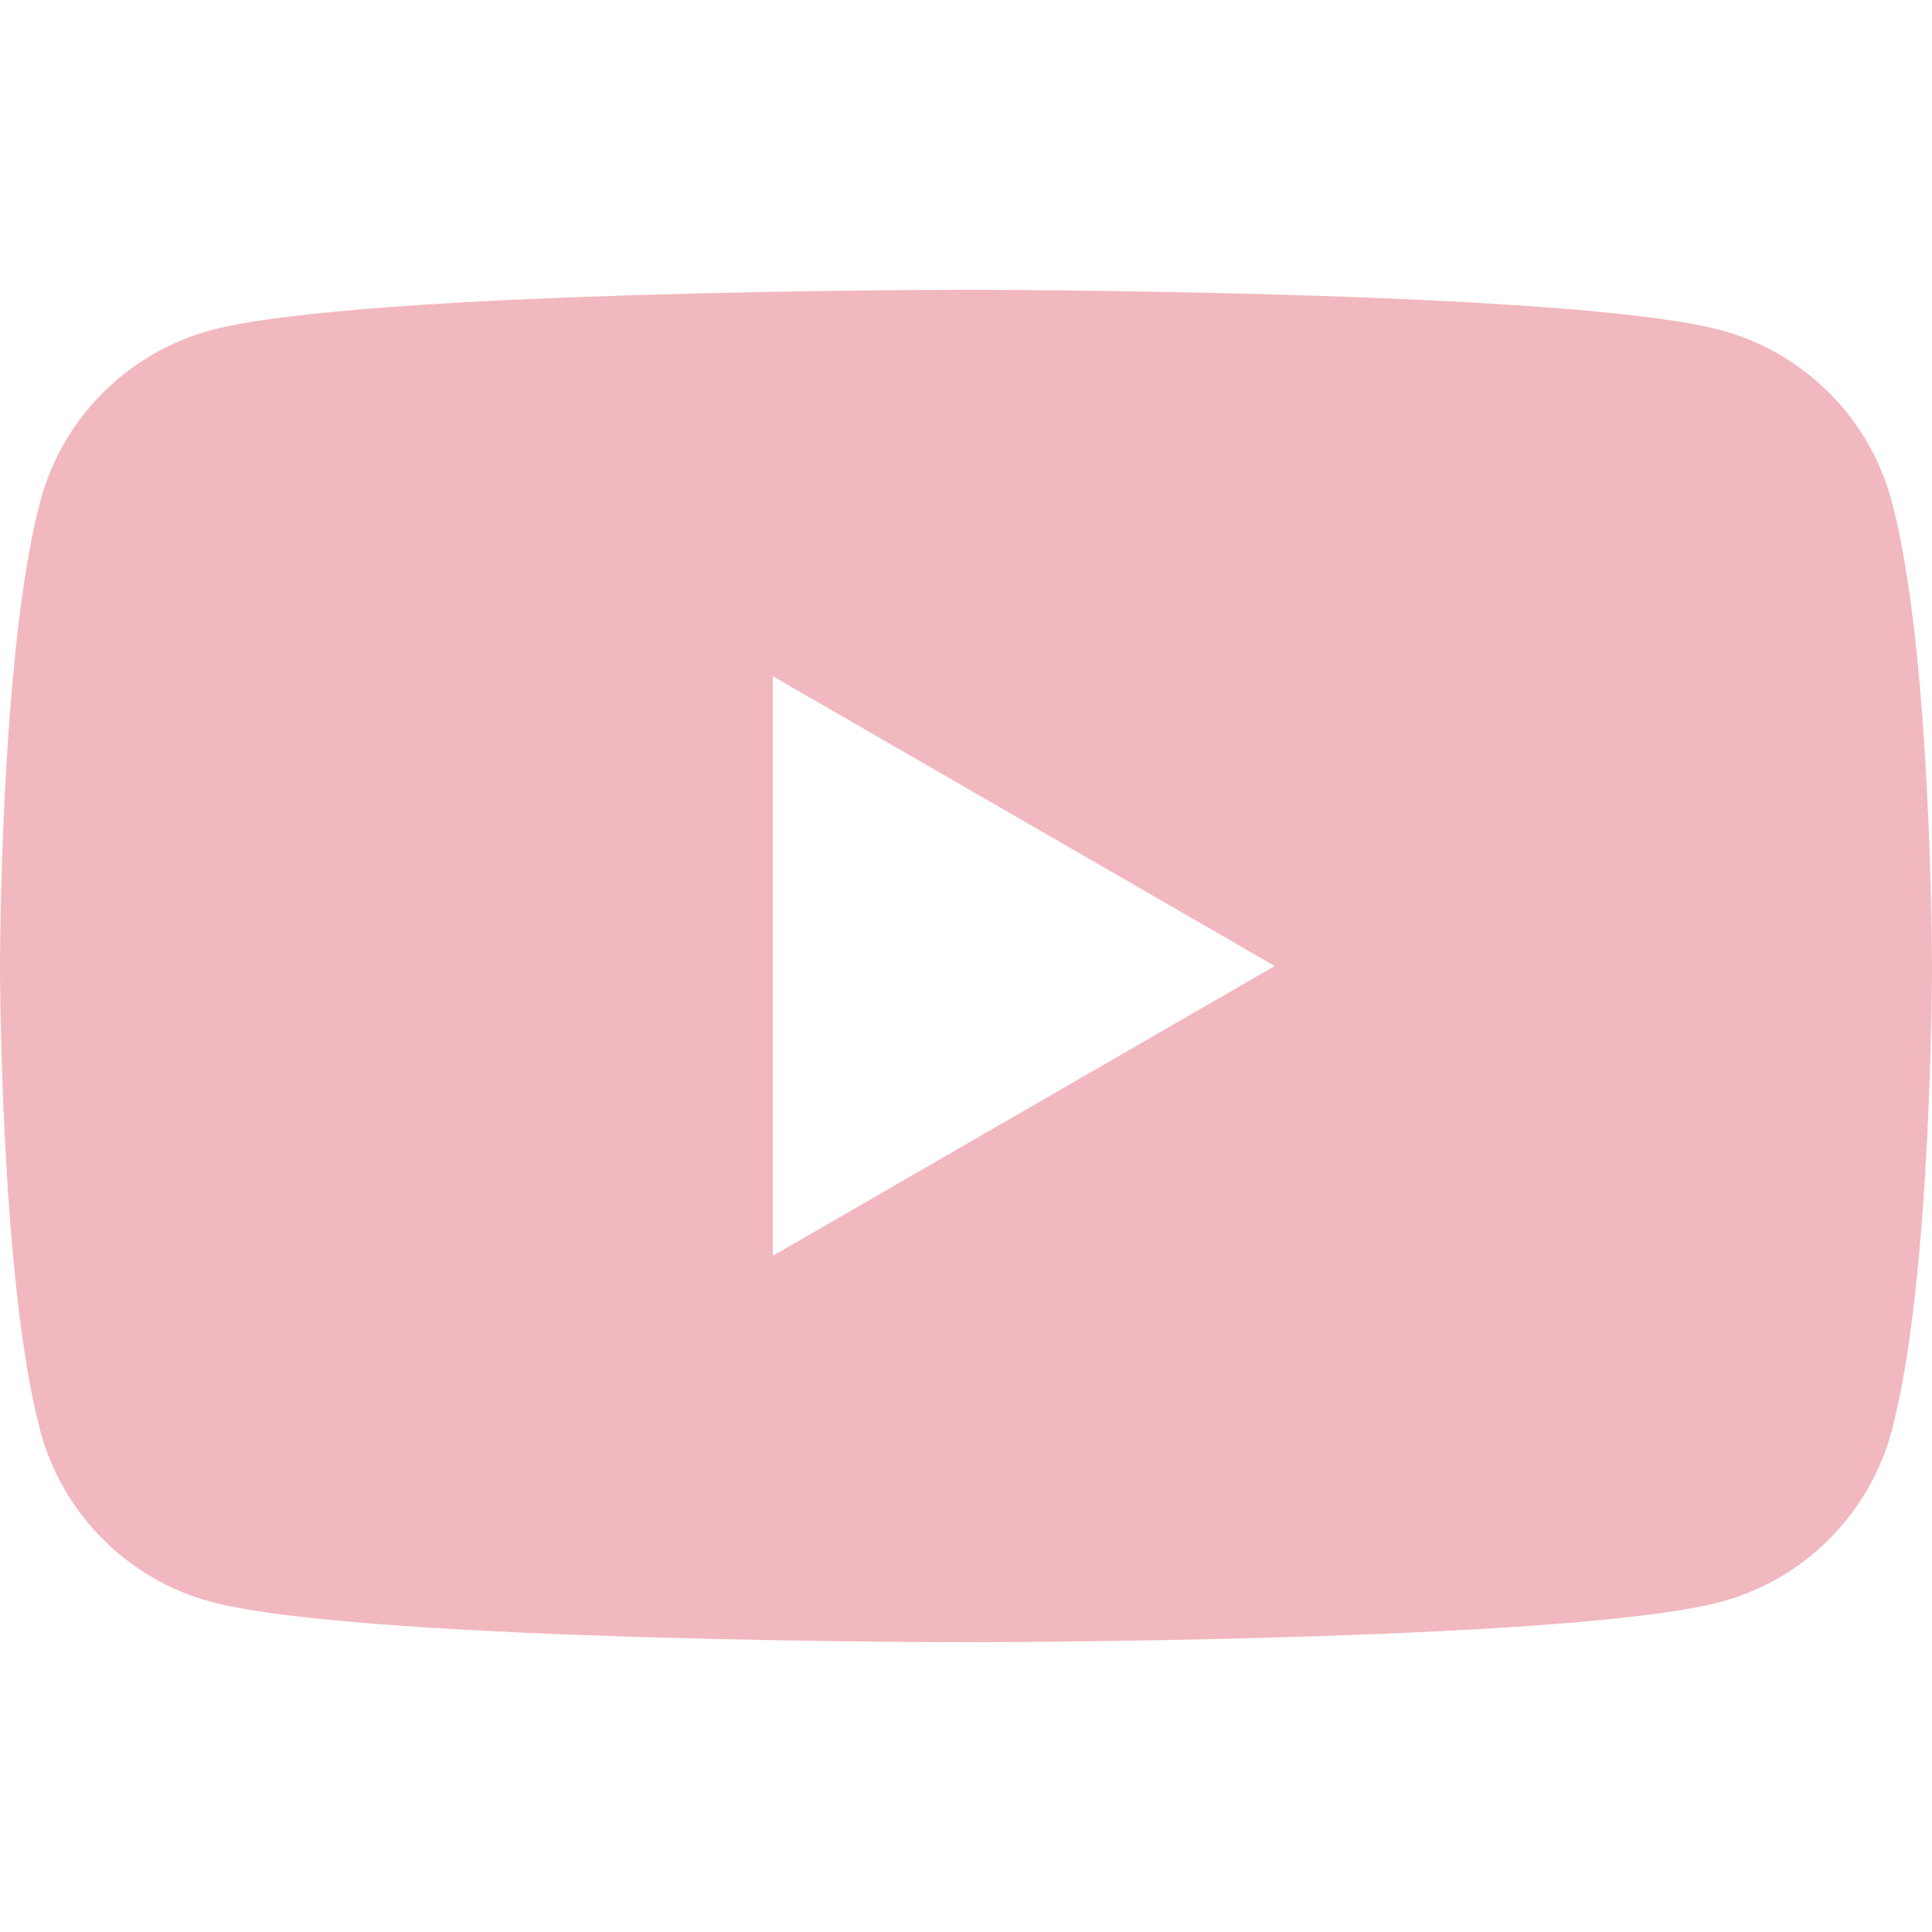
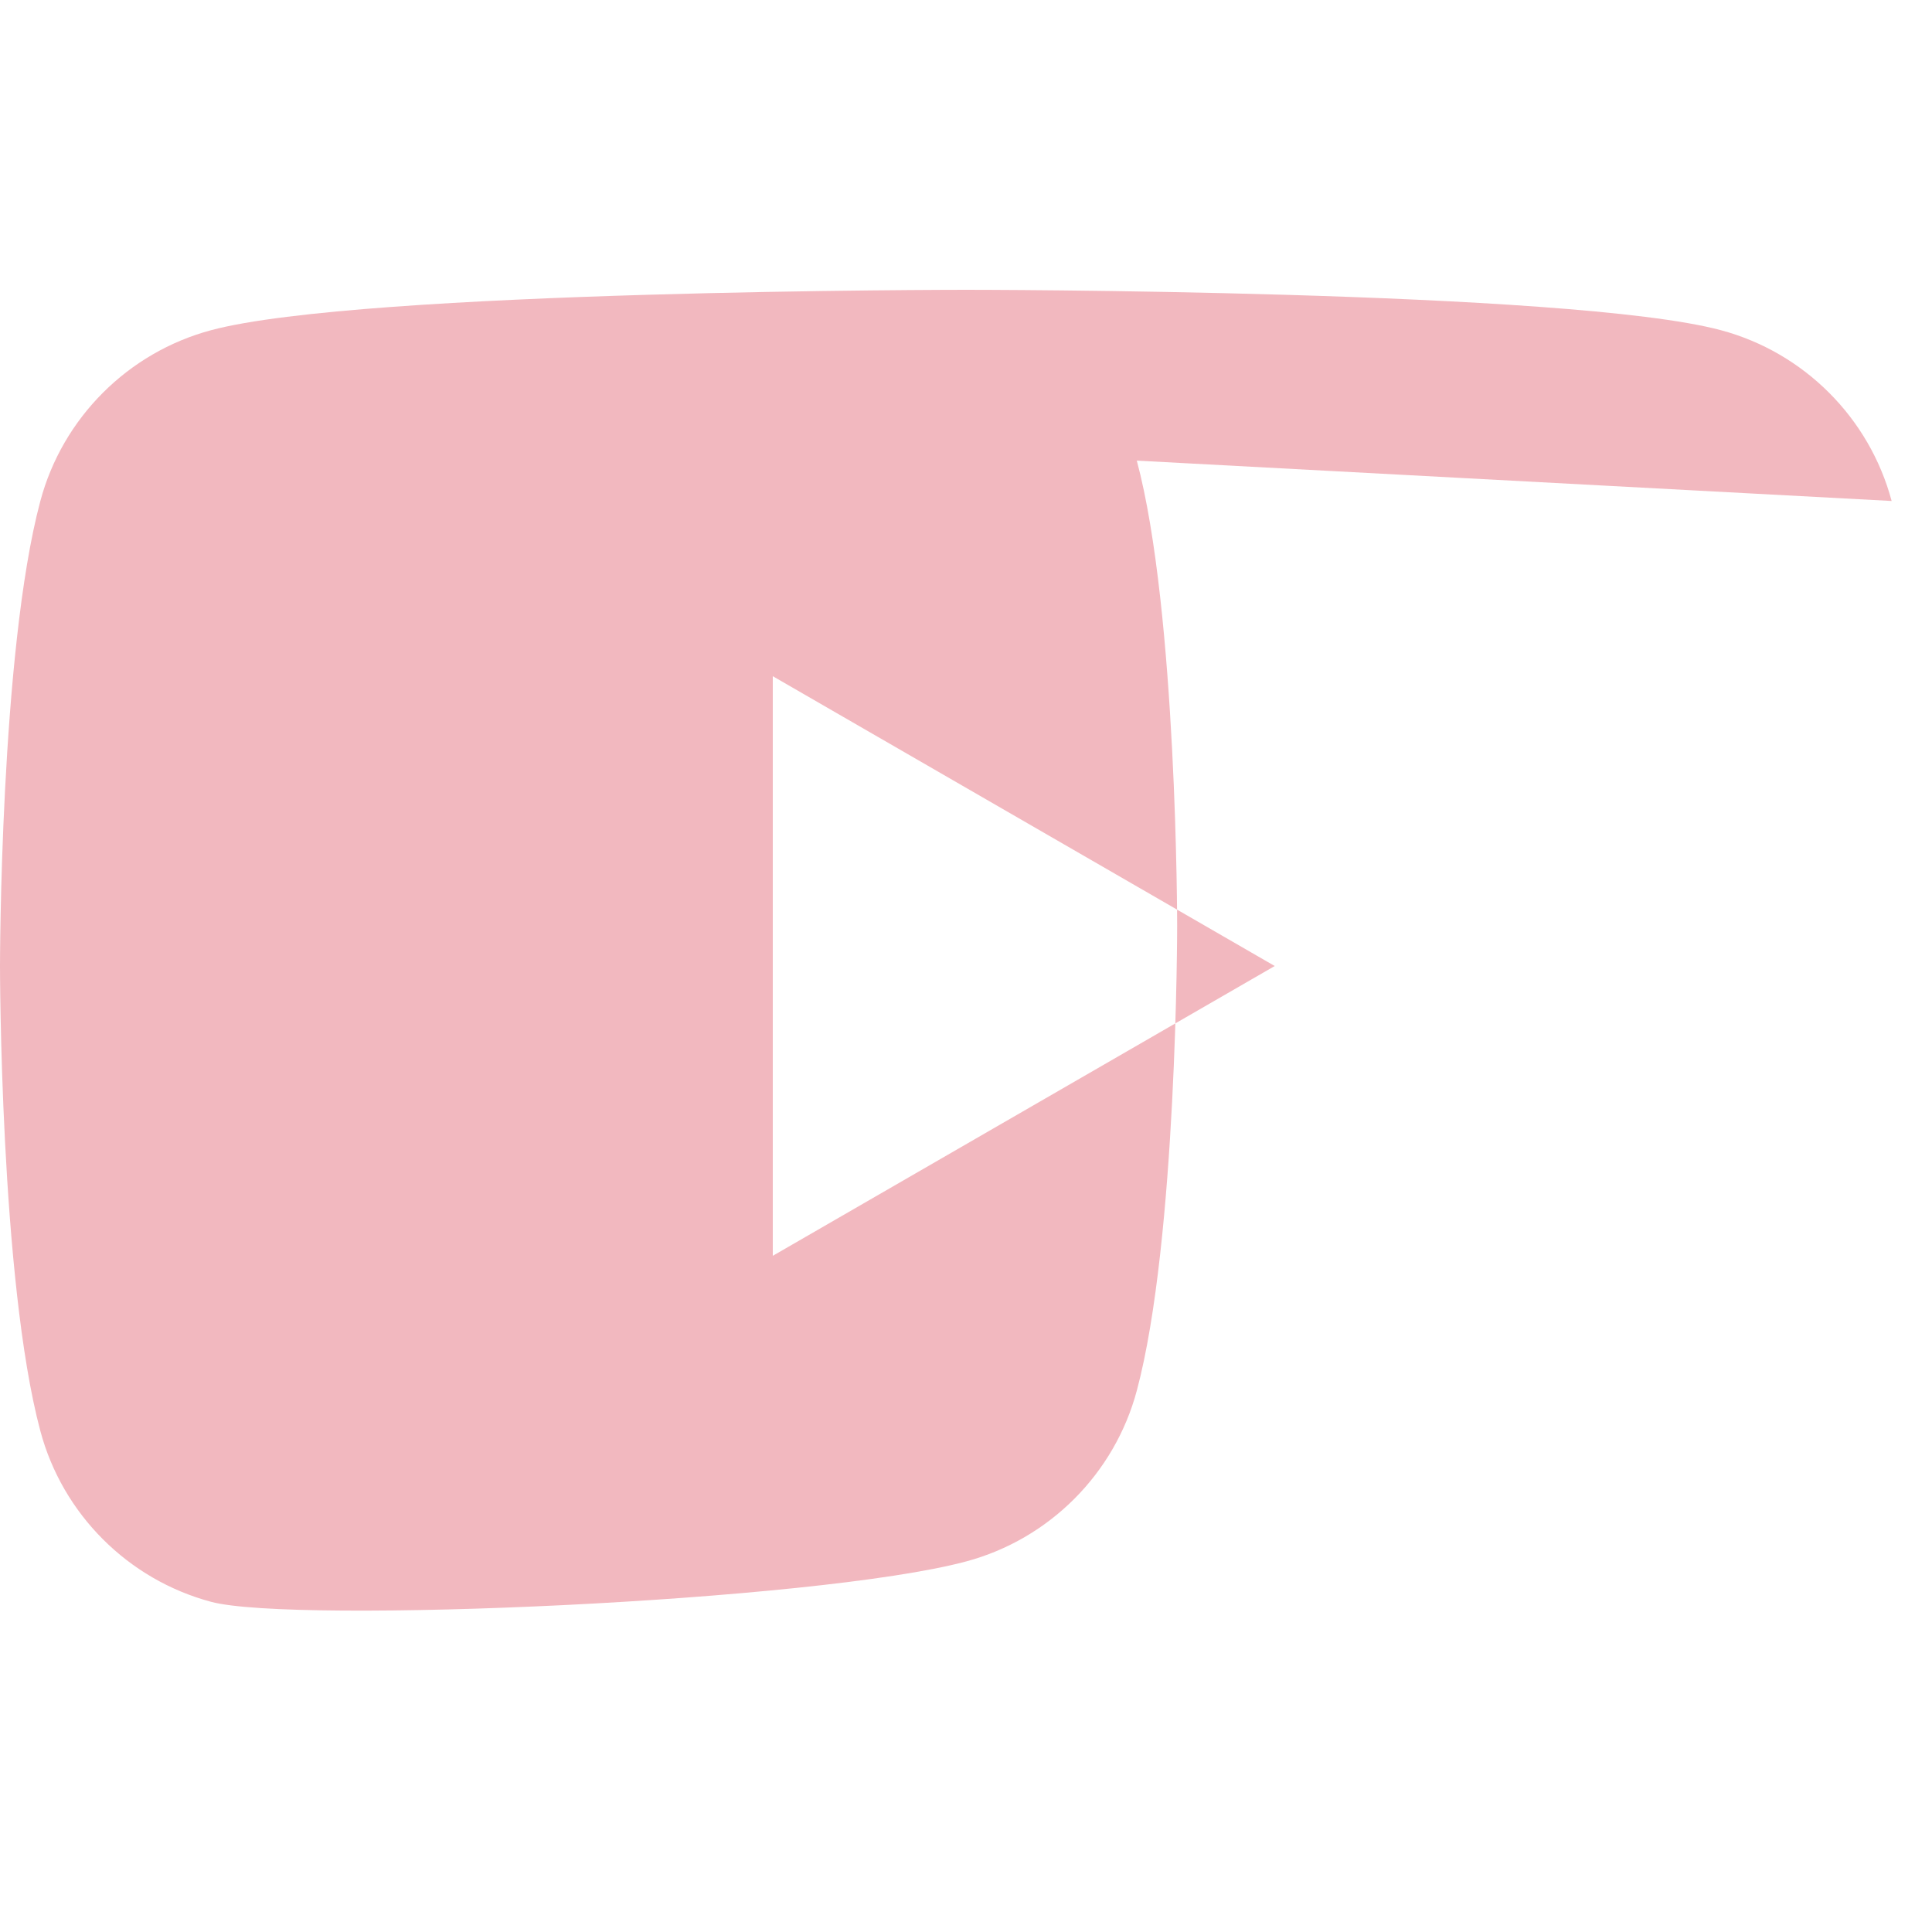
<svg xmlns="http://www.w3.org/2000/svg" viewBox="0 0 512 512" xml:space="preserve" fill-rule="evenodd" clip-rule="evenodd" stroke-linejoin="round" stroke-miterlimit="2">
-   <path d="M501.303 132.765c-5.887-22.03-23.235-39.377-45.265-45.265C416.106 76.8 256 76.8 256 76.8s-160.107 0-200.039 10.7c-22.026 5.888-39.377 23.235-45.264 45.265C0 172.693 0 256.003 0 256.003s0 83.308 10.697 123.232c5.887 22.03 23.238 39.382 45.264 45.269C95.893 435.2 256 435.2 256 435.2s160.106 0 200.038-10.696c22.03-5.887 39.378-23.239 45.265-45.269 10.696-39.924 10.696-123.232 10.696-123.232s0-83.31-10.696-123.238ZM204.797 332.804V179.201l133.019 76.802-133.019 76.801Z" fill-rule="nonzero" fill="#f2b8bf" class="fill-000000" />
+   <path d="M501.303 132.765c-5.887-22.03-23.235-39.377-45.265-45.265C416.106 76.8 256 76.8 256 76.8s-160.107 0-200.039 10.7c-22.026 5.888-39.377 23.235-45.264 45.265C0 172.693 0 256.003 0 256.003s0 83.308 10.697 123.232c5.887 22.03 23.238 39.382 45.264 45.269s160.106 0 200.038-10.696c22.03-5.887 39.378-23.239 45.265-45.269 10.696-39.924 10.696-123.232 10.696-123.232s0-83.31-10.696-123.238ZM204.797 332.804V179.201l133.019 76.802-133.019 76.801Z" fill-rule="nonzero" fill="#f2b8bf" class="fill-000000" />
</svg>